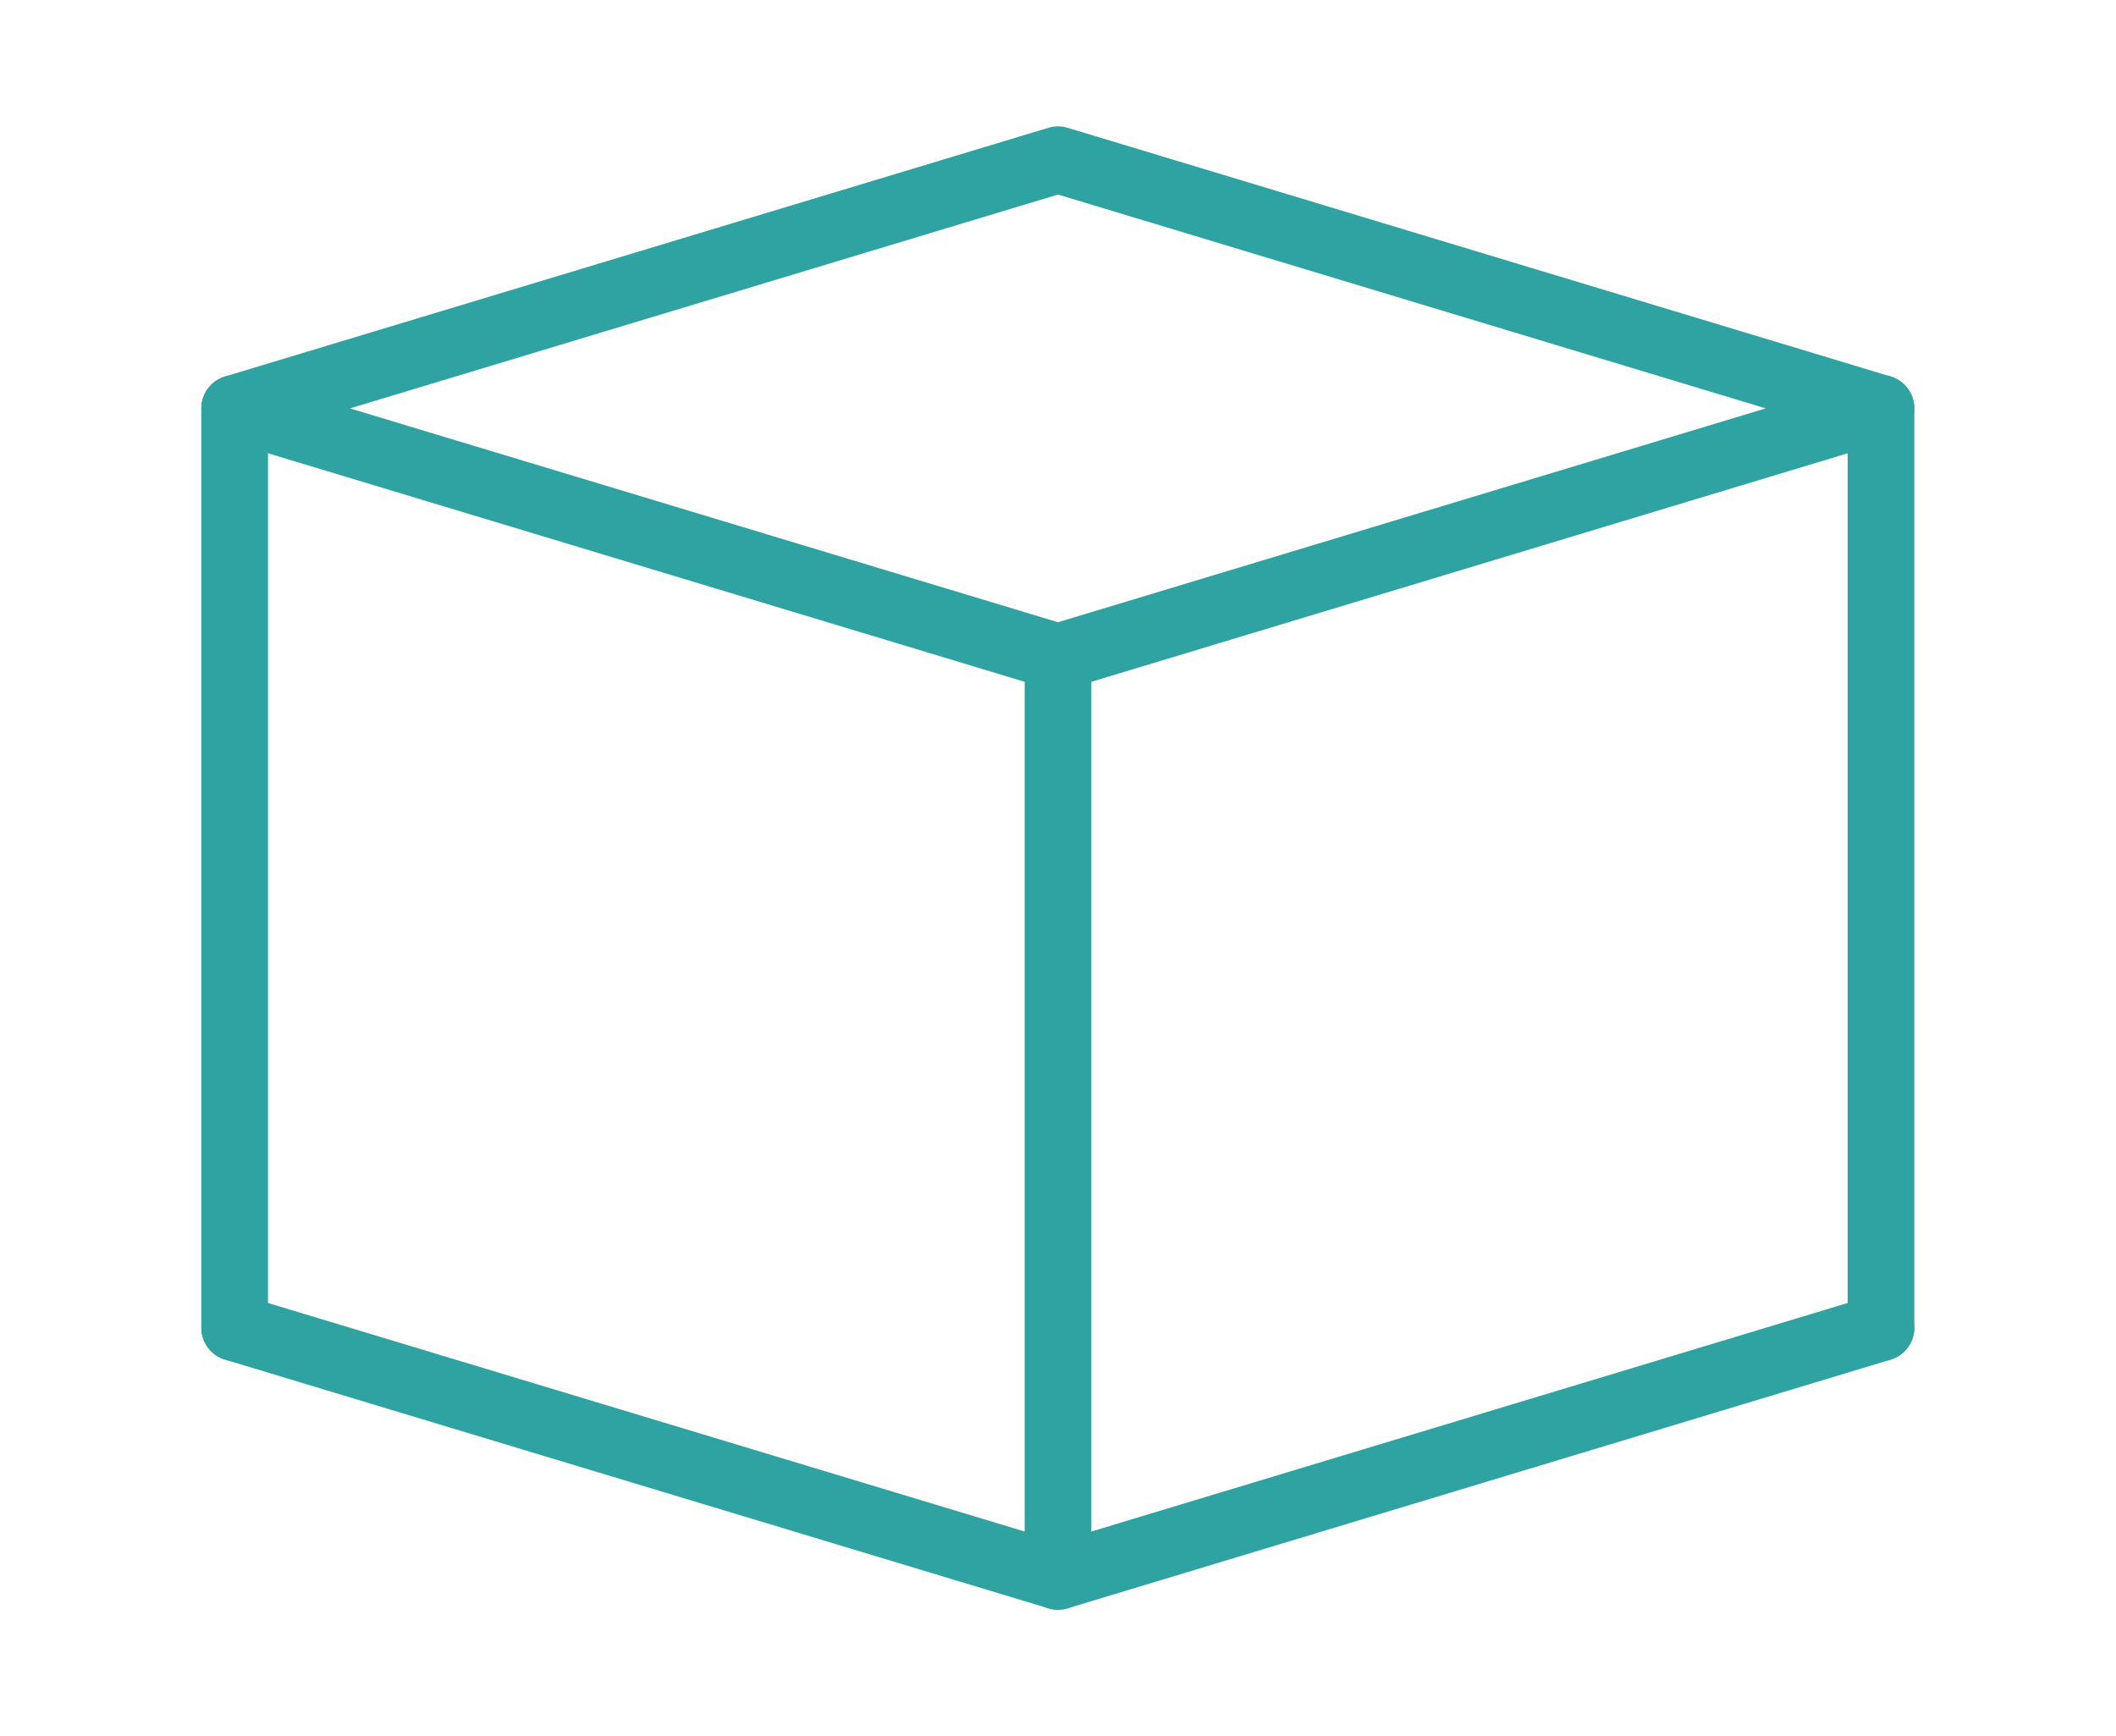
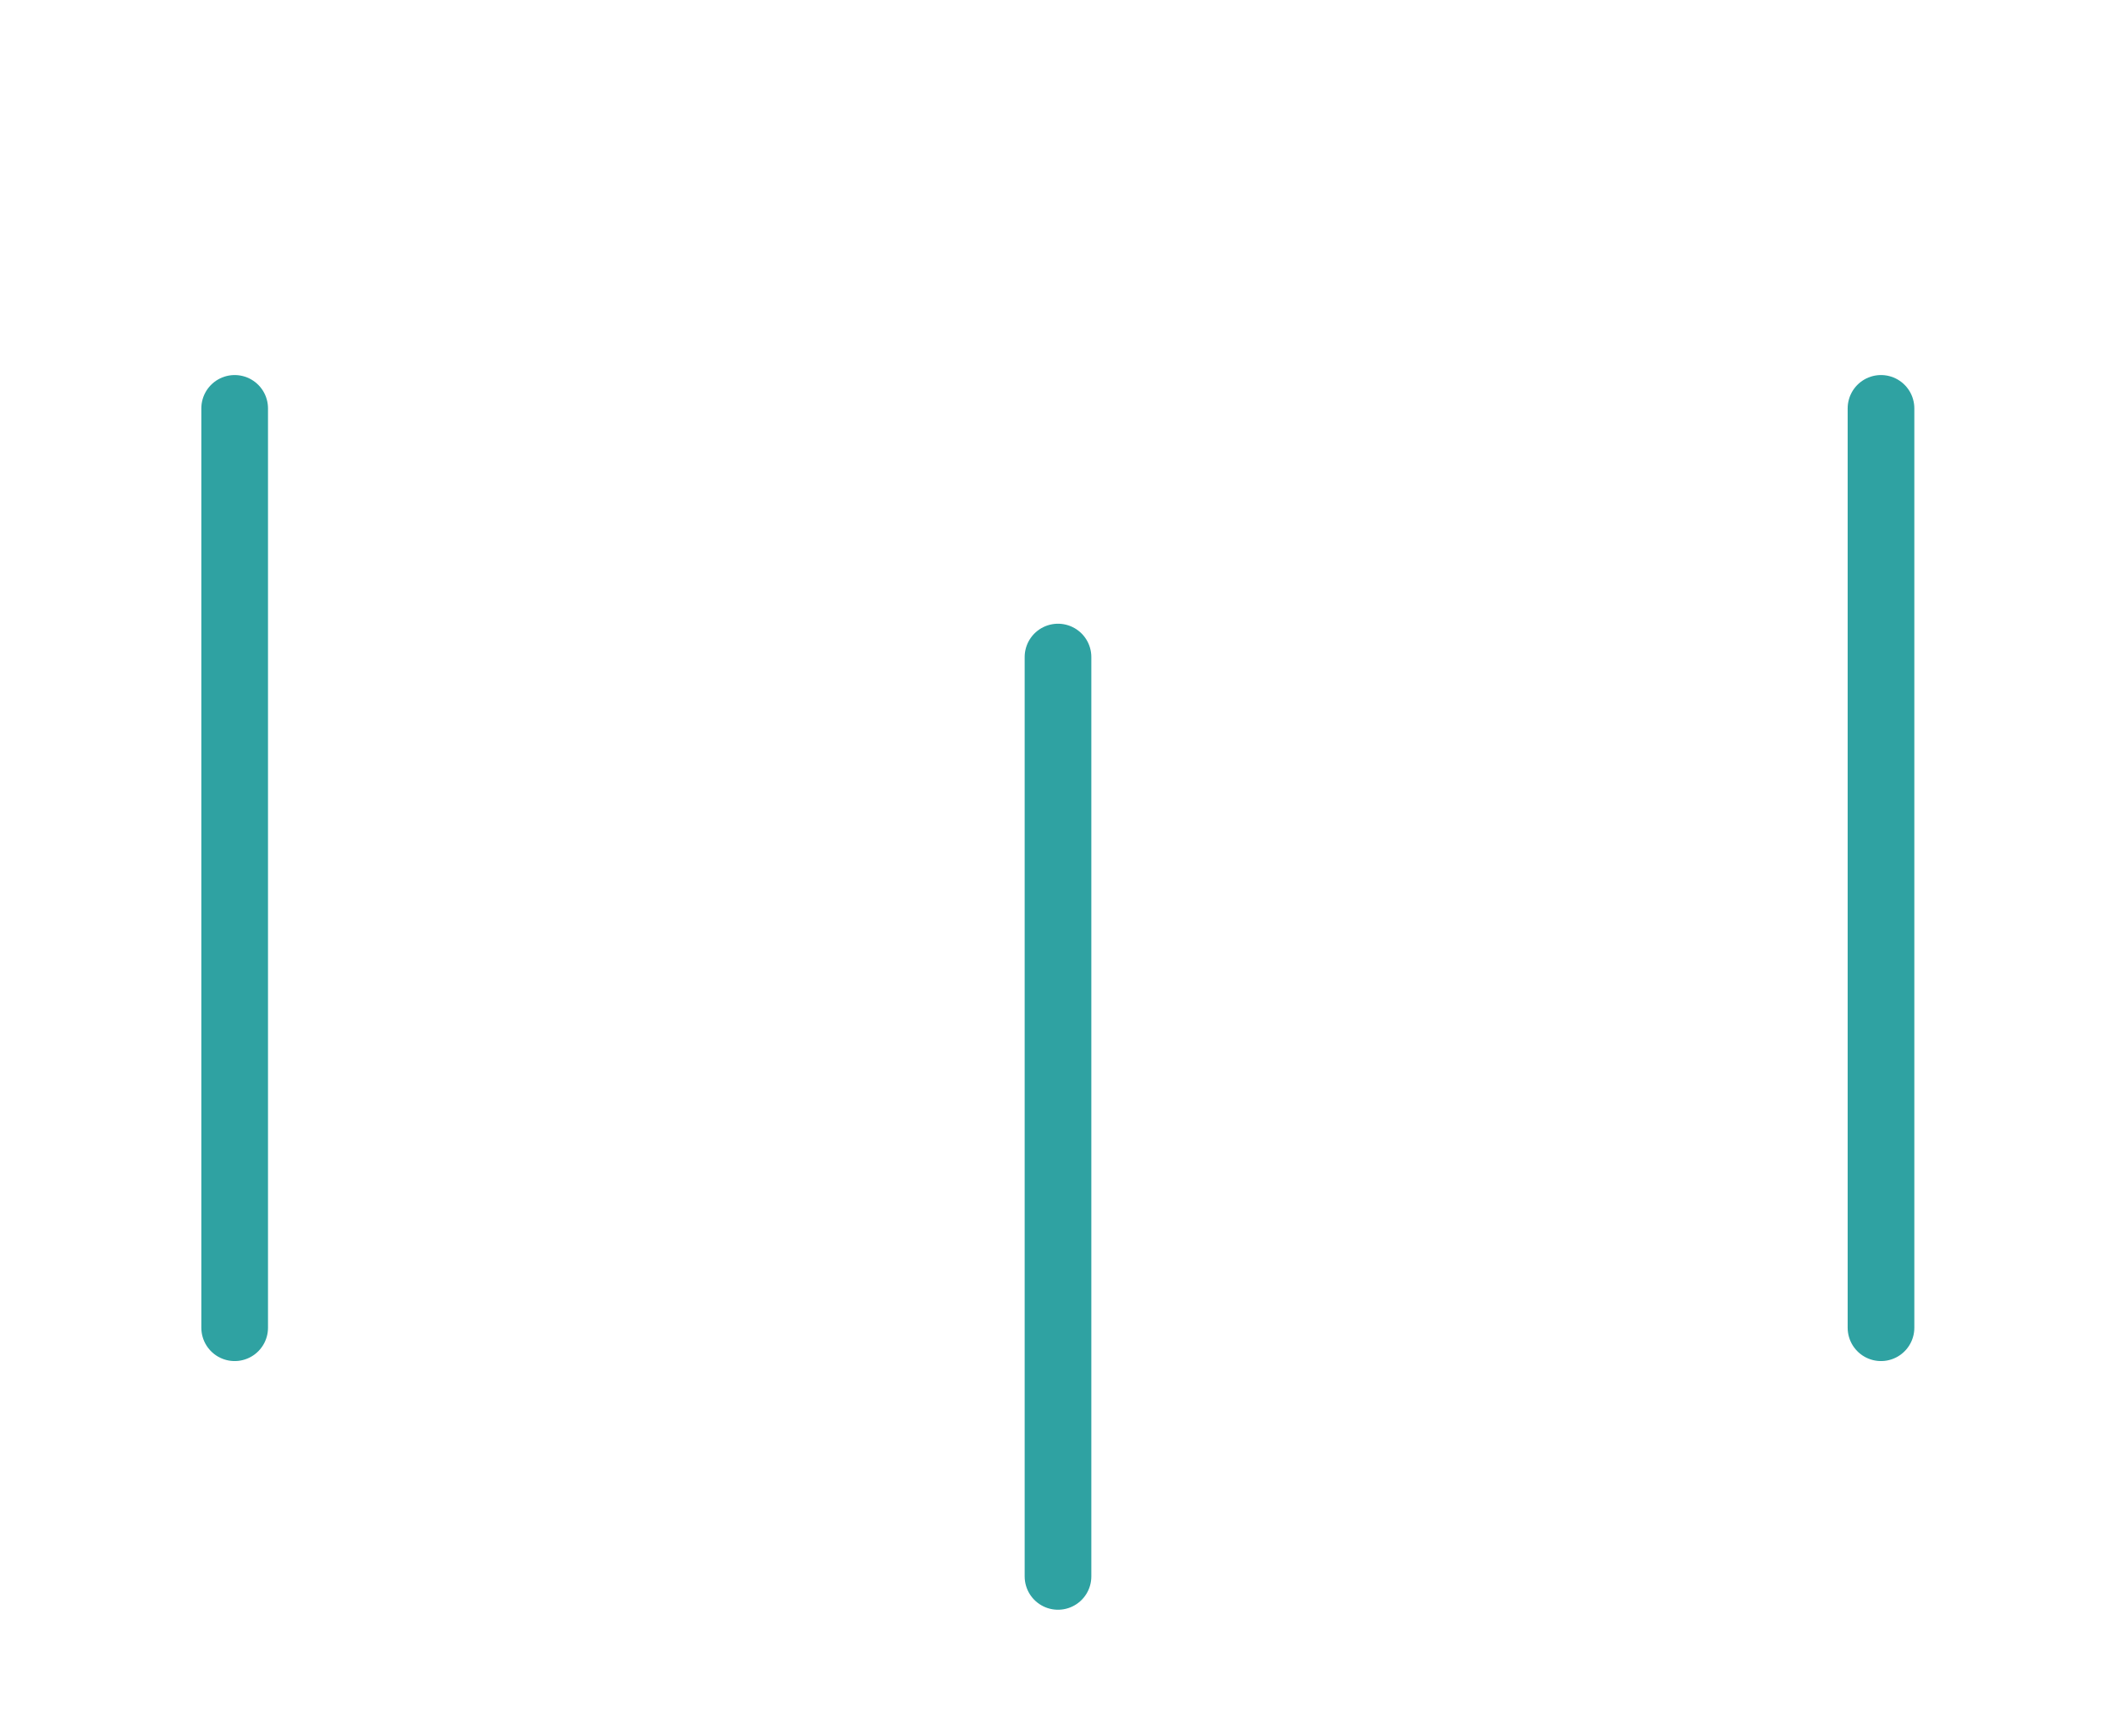
<svg xmlns="http://www.w3.org/2000/svg" id="Layer_1" data-name="Layer 1" width="22.39mm" height="18.37mm" viewBox="0 0 63.48 52.08">
  <defs>
    <style>
      .cls-1 {
        fill: none;
        stroke: #2fa2a2;
        stroke-linecap: round;
        stroke-linejoin: round;
        stroke-width: 2px;
      }
    </style>
  </defs>
  <g>
-     <polygon class="cls-1" points="56.43 12.25 31.74 19.71 7.04 12.25 31.74 4.79 56.43 12.25" />
-     <polyline class="cls-1" points="56.43 39.83 31.74 47.29 7.04 39.83" />
    <line class="cls-1" x1="7.04" y1="12.25" x2="7.04" y2="39.83" />
    <line class="cls-1" x1="56.43" y1="12.25" x2="56.43" y2="39.83" />
  </g>
  <line class="cls-1" x1="31.74" y1="19.71" x2="31.74" y2="47.29" />
</svg>